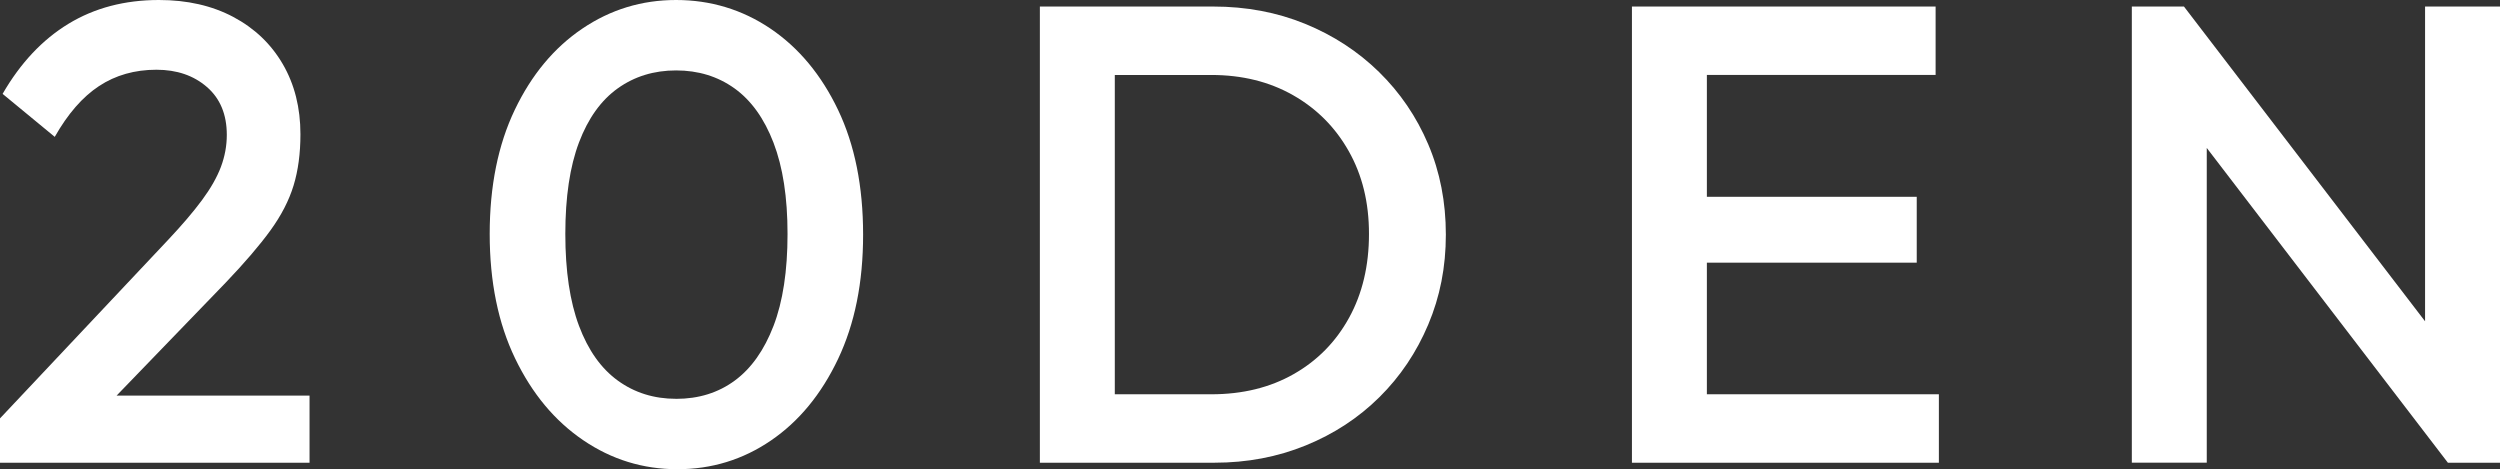
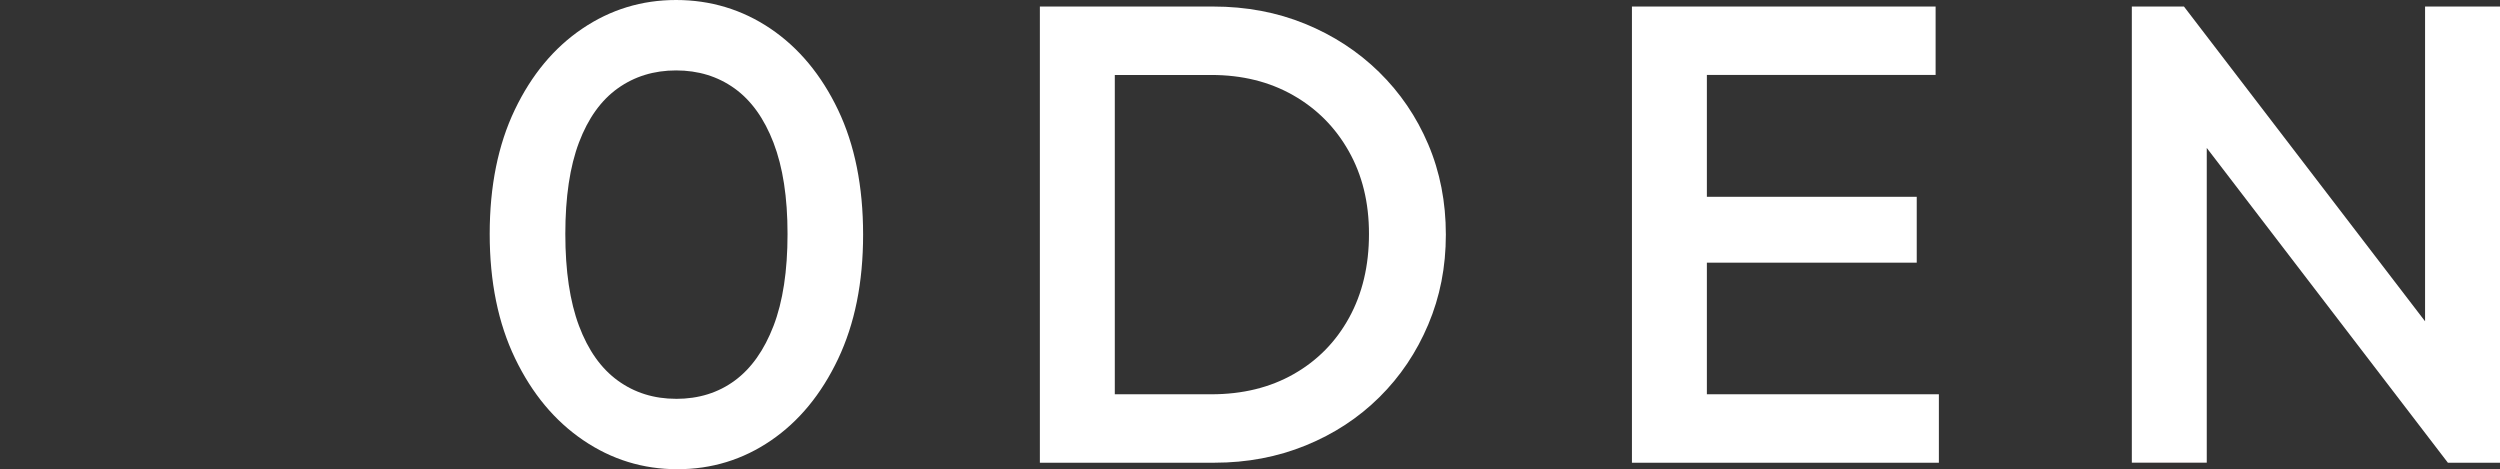
<svg xmlns="http://www.w3.org/2000/svg" viewBox="0 0 826.38 155.1" id="Layer_2">
  <rect x="0" y="0" width="826.38" height="155.1" fill="#333333" stroke="none" />
  <defs>
    <style>
      .cls-1 {
        fill: #fff;
      }
    </style>
  </defs>
  <g data-sanitized-data-name="Layer_2" data-name="Layer_2" id="Layer_2-2">
    <g id="Logo_copy">
      <g id="Logo">
-         <path d="M0,138.3l55.58-59.02c4.59-4.88,8.33-9.26,11.2-13.14,2.87-3.88,4.95-7.54,6.25-10.99,1.29-3.45,1.94-6.96,1.94-10.56,0-6.75-2.19-12.03-6.57-15.83-4.38-3.8-9.95-5.71-16.69-5.71-7.18,0-13.5,1.8-18.96,5.39s-10.34,9.19-14.65,16.8L.86,31.03C6.75,20.83,14,13.12,22.62,7.87,31.23,2.63,41.21,0,52.56,0c9.33,0,17.52,1.87,24.56,5.6,7.03,3.74,12.49,8.94,16.37,15.62,3.88,6.68,5.82,14.4,5.82,23.16,0,6.32-.75,11.95-2.26,16.91-1.51,4.95-4.06,9.91-7.65,14.86-3.59,4.95-8.55,10.74-14.86,17.34l-42.65,44.16L.01,138.31h-.01ZM0,152.95v-14.65l21.33-7.54h80.99v22.19H0Z" class="cls-1" />
        <path d="M223.91,155.1c-11.35,0-21.72-3.19-31.13-9.59-9.41-6.39-16.91-15.4-22.51-27.03s-8.4-25.34-8.4-41.14,2.76-29.47,8.29-41.04c5.53-11.56,12.96-20.5,22.3-26.82,9.33-6.32,19.67-9.48,31.02-9.48s21.9,3.16,31.23,9.48c9.33,6.32,16.77,15.26,22.3,26.82,5.53,11.56,8.29,25.31,8.29,41.25s-2.77,29.51-8.29,41.14c-5.53,11.63-12.92,20.61-22.19,26.93-9.26,6.32-19.57,9.48-30.91,9.48ZM223.48,131.84c7.47,0,13.93-2.01,19.39-6.03,5.46-4.02,9.73-10.05,12.82-18.09,3.09-8.04,4.63-18.17,4.63-30.37s-1.55-22.11-4.63-30.16c-3.09-8.04-7.4-14.04-12.92-17.99-5.53-3.95-11.95-5.92-19.28-5.92s-13.75,1.98-19.28,5.92c-5.53,3.95-9.8,9.91-12.82,17.88-3.02,7.97-4.52,18.06-4.52,30.26s1.51,22.33,4.52,30.37c3.02,8.04,7.29,14.08,12.82,18.09,5.53,4.02,11.96,6.03,19.28,6.03h-.01Z" class="cls-1" />
        <path d="M343.73,152.95V2.16h24.77v150.79h-24.77ZM360.75,152.95v-22.62h39.64c10.34,0,19.42-2.22,27.25-6.68,7.83-4.45,13.93-10.66,18.31-18.63s6.57-17.2,6.57-27.68-2.23-19.46-6.68-27.36c-4.45-7.9-10.59-14.07-18.42-18.52-7.83-4.45-16.84-6.68-27.03-6.68h-39.64V2.16h40.28c10.91,0,21.04,1.9,30.37,5.71s17.48,9.12,24.45,15.94c6.96,6.82,12.39,14.79,16.26,23.91,3.88,9.12,5.82,19.06,5.82,29.83s-1.94,20.54-5.82,29.73-9.26,17.2-16.16,24.02c-6.89,6.82-15.01,12.14-24.34,15.94-9.34,3.81-19.39,5.71-30.16,5.71h-40.71,0Z" class="cls-1" />
        <path d="M539.44,152.95V2.16h24.77v150.79h-24.77ZM556.46,24.78V2.16h83.36v22.62s-83.36,0-83.36,0ZM556.46,86.82v-21.76h77.12v21.76h-77.12ZM556.46,152.95v-22.62h84.44v22.62h-84.44Z" class="cls-1" />
        <path d="M704.68,152.95V2.16h17.23l7.54,28.43v122.35h-24.77,0ZM809.15,152.95l-90.26-117.83,3.02-32.96,90.26,117.83-3.02,32.96ZM809.15,152.95l-7.54-26.5V2.16h24.77v150.79h-17.23Z" class="cls-1" />
      </g>
    </g>
  </g>
</svg>